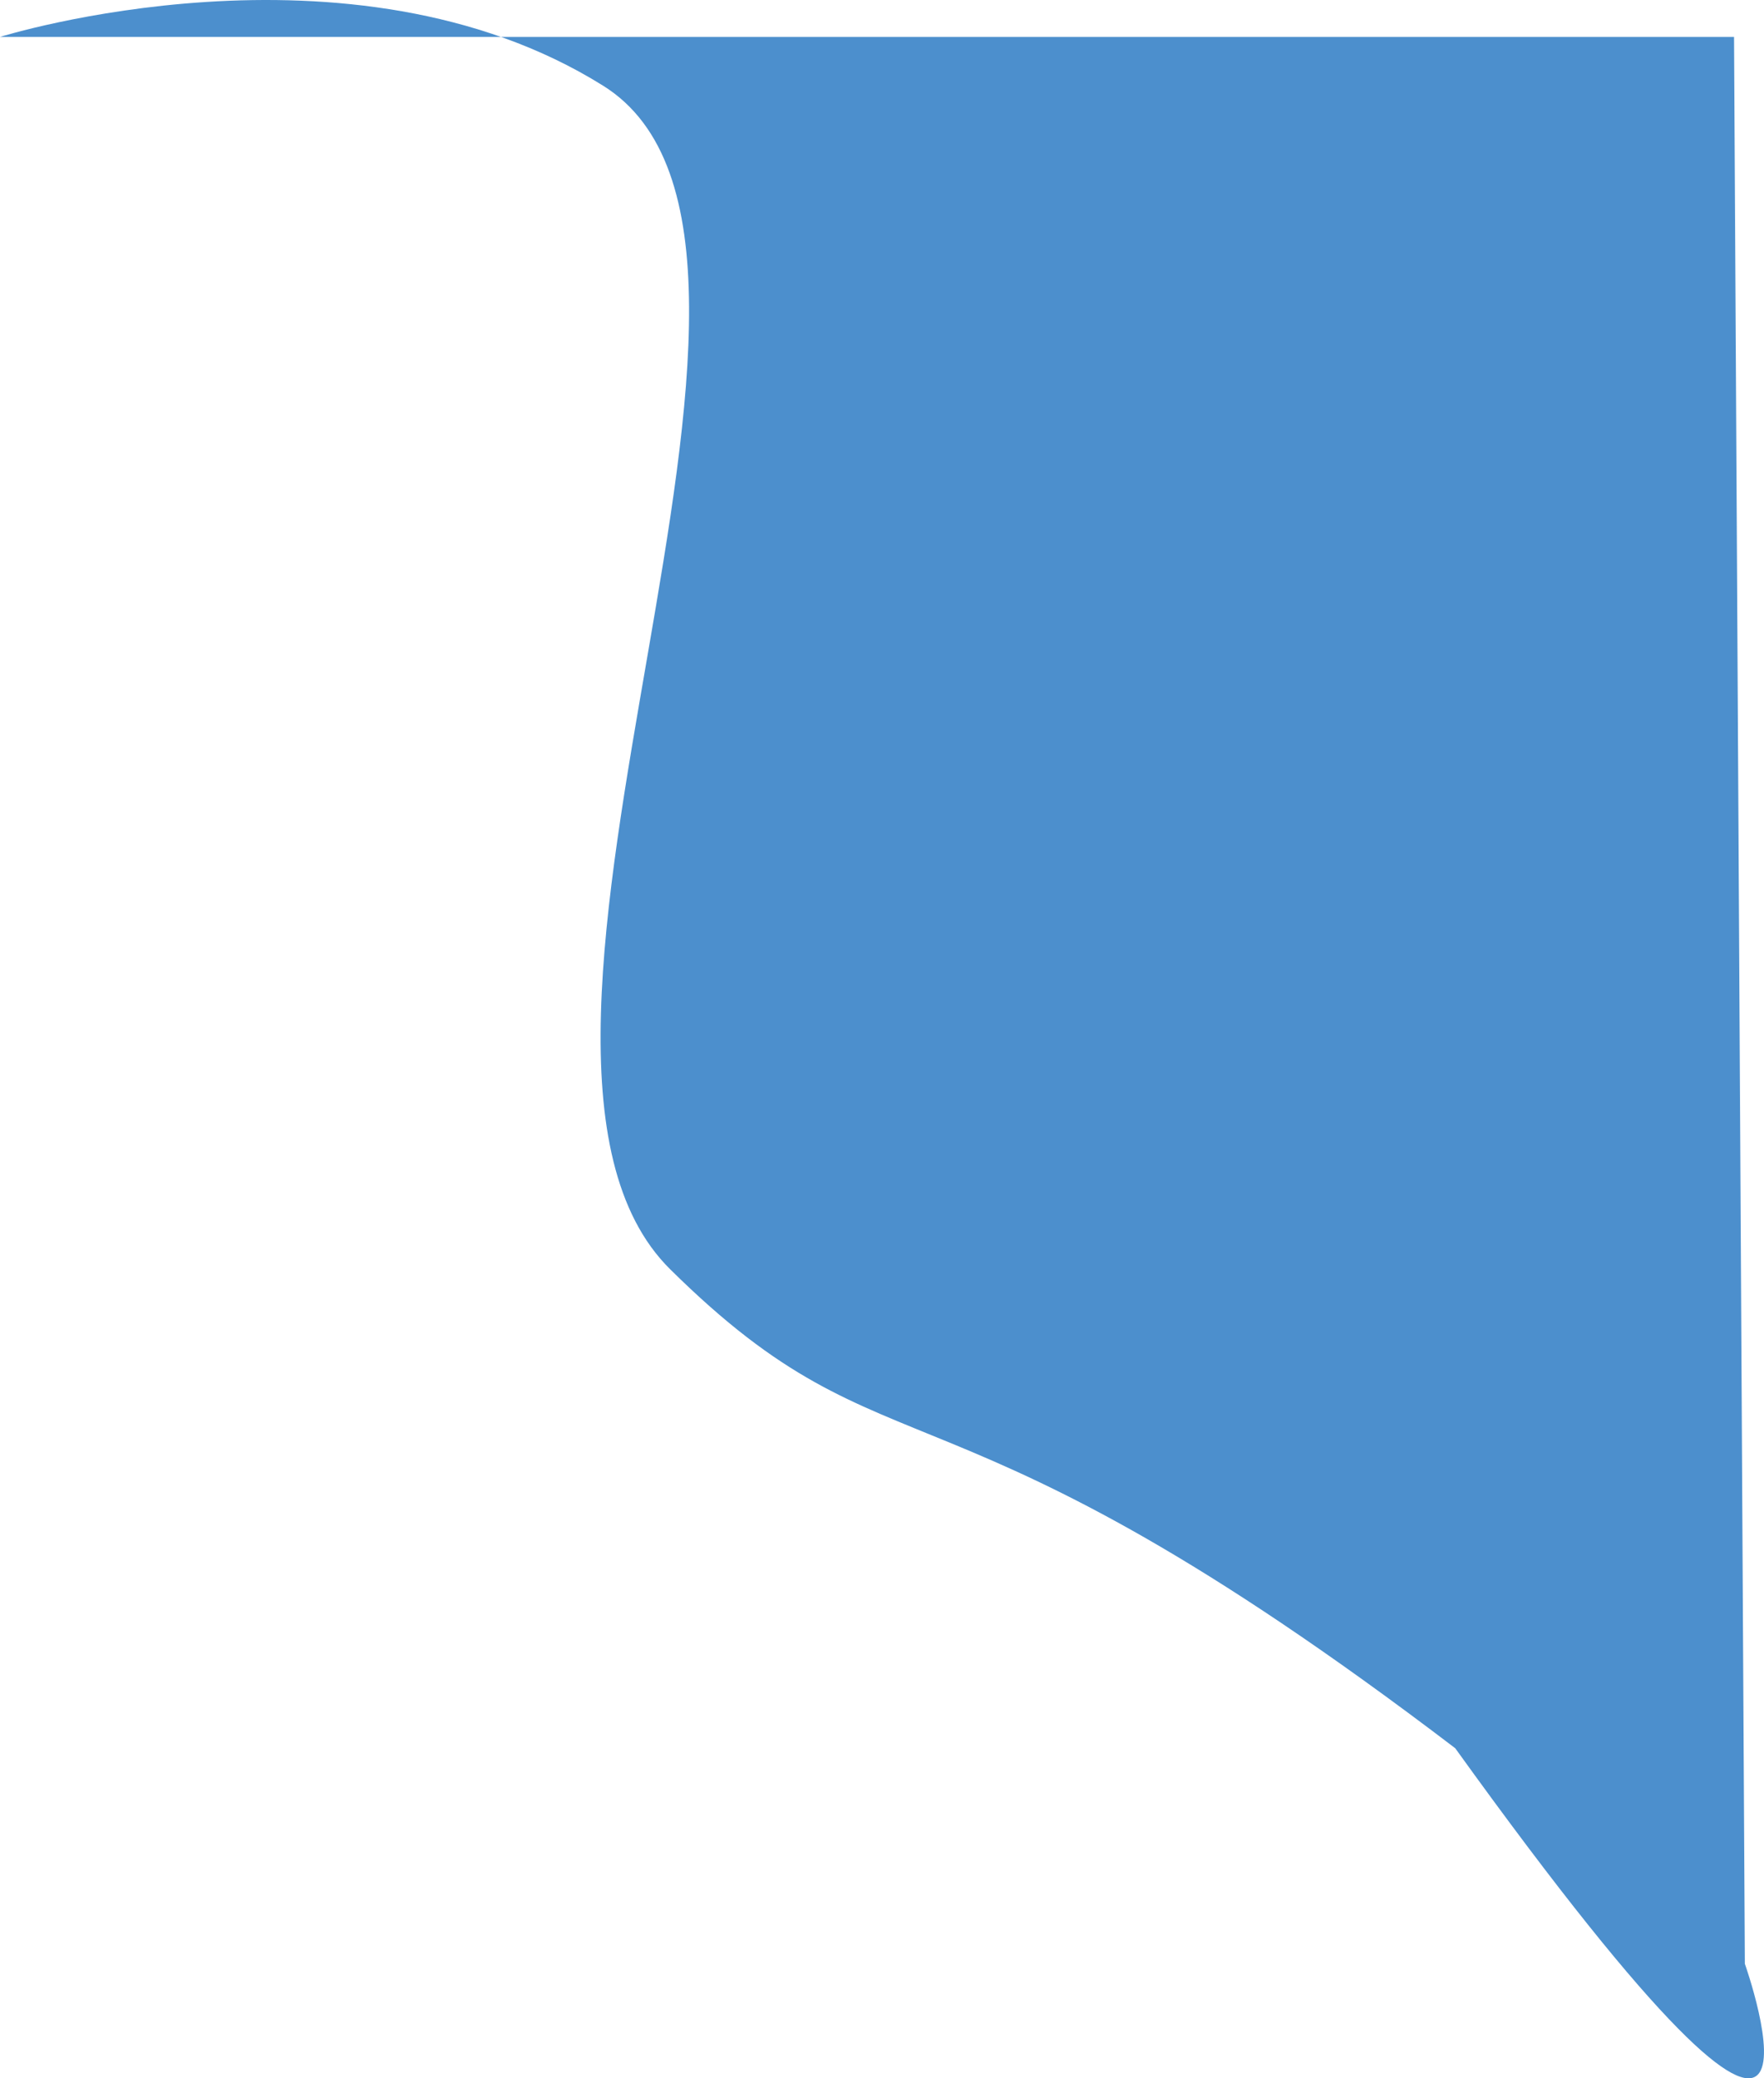
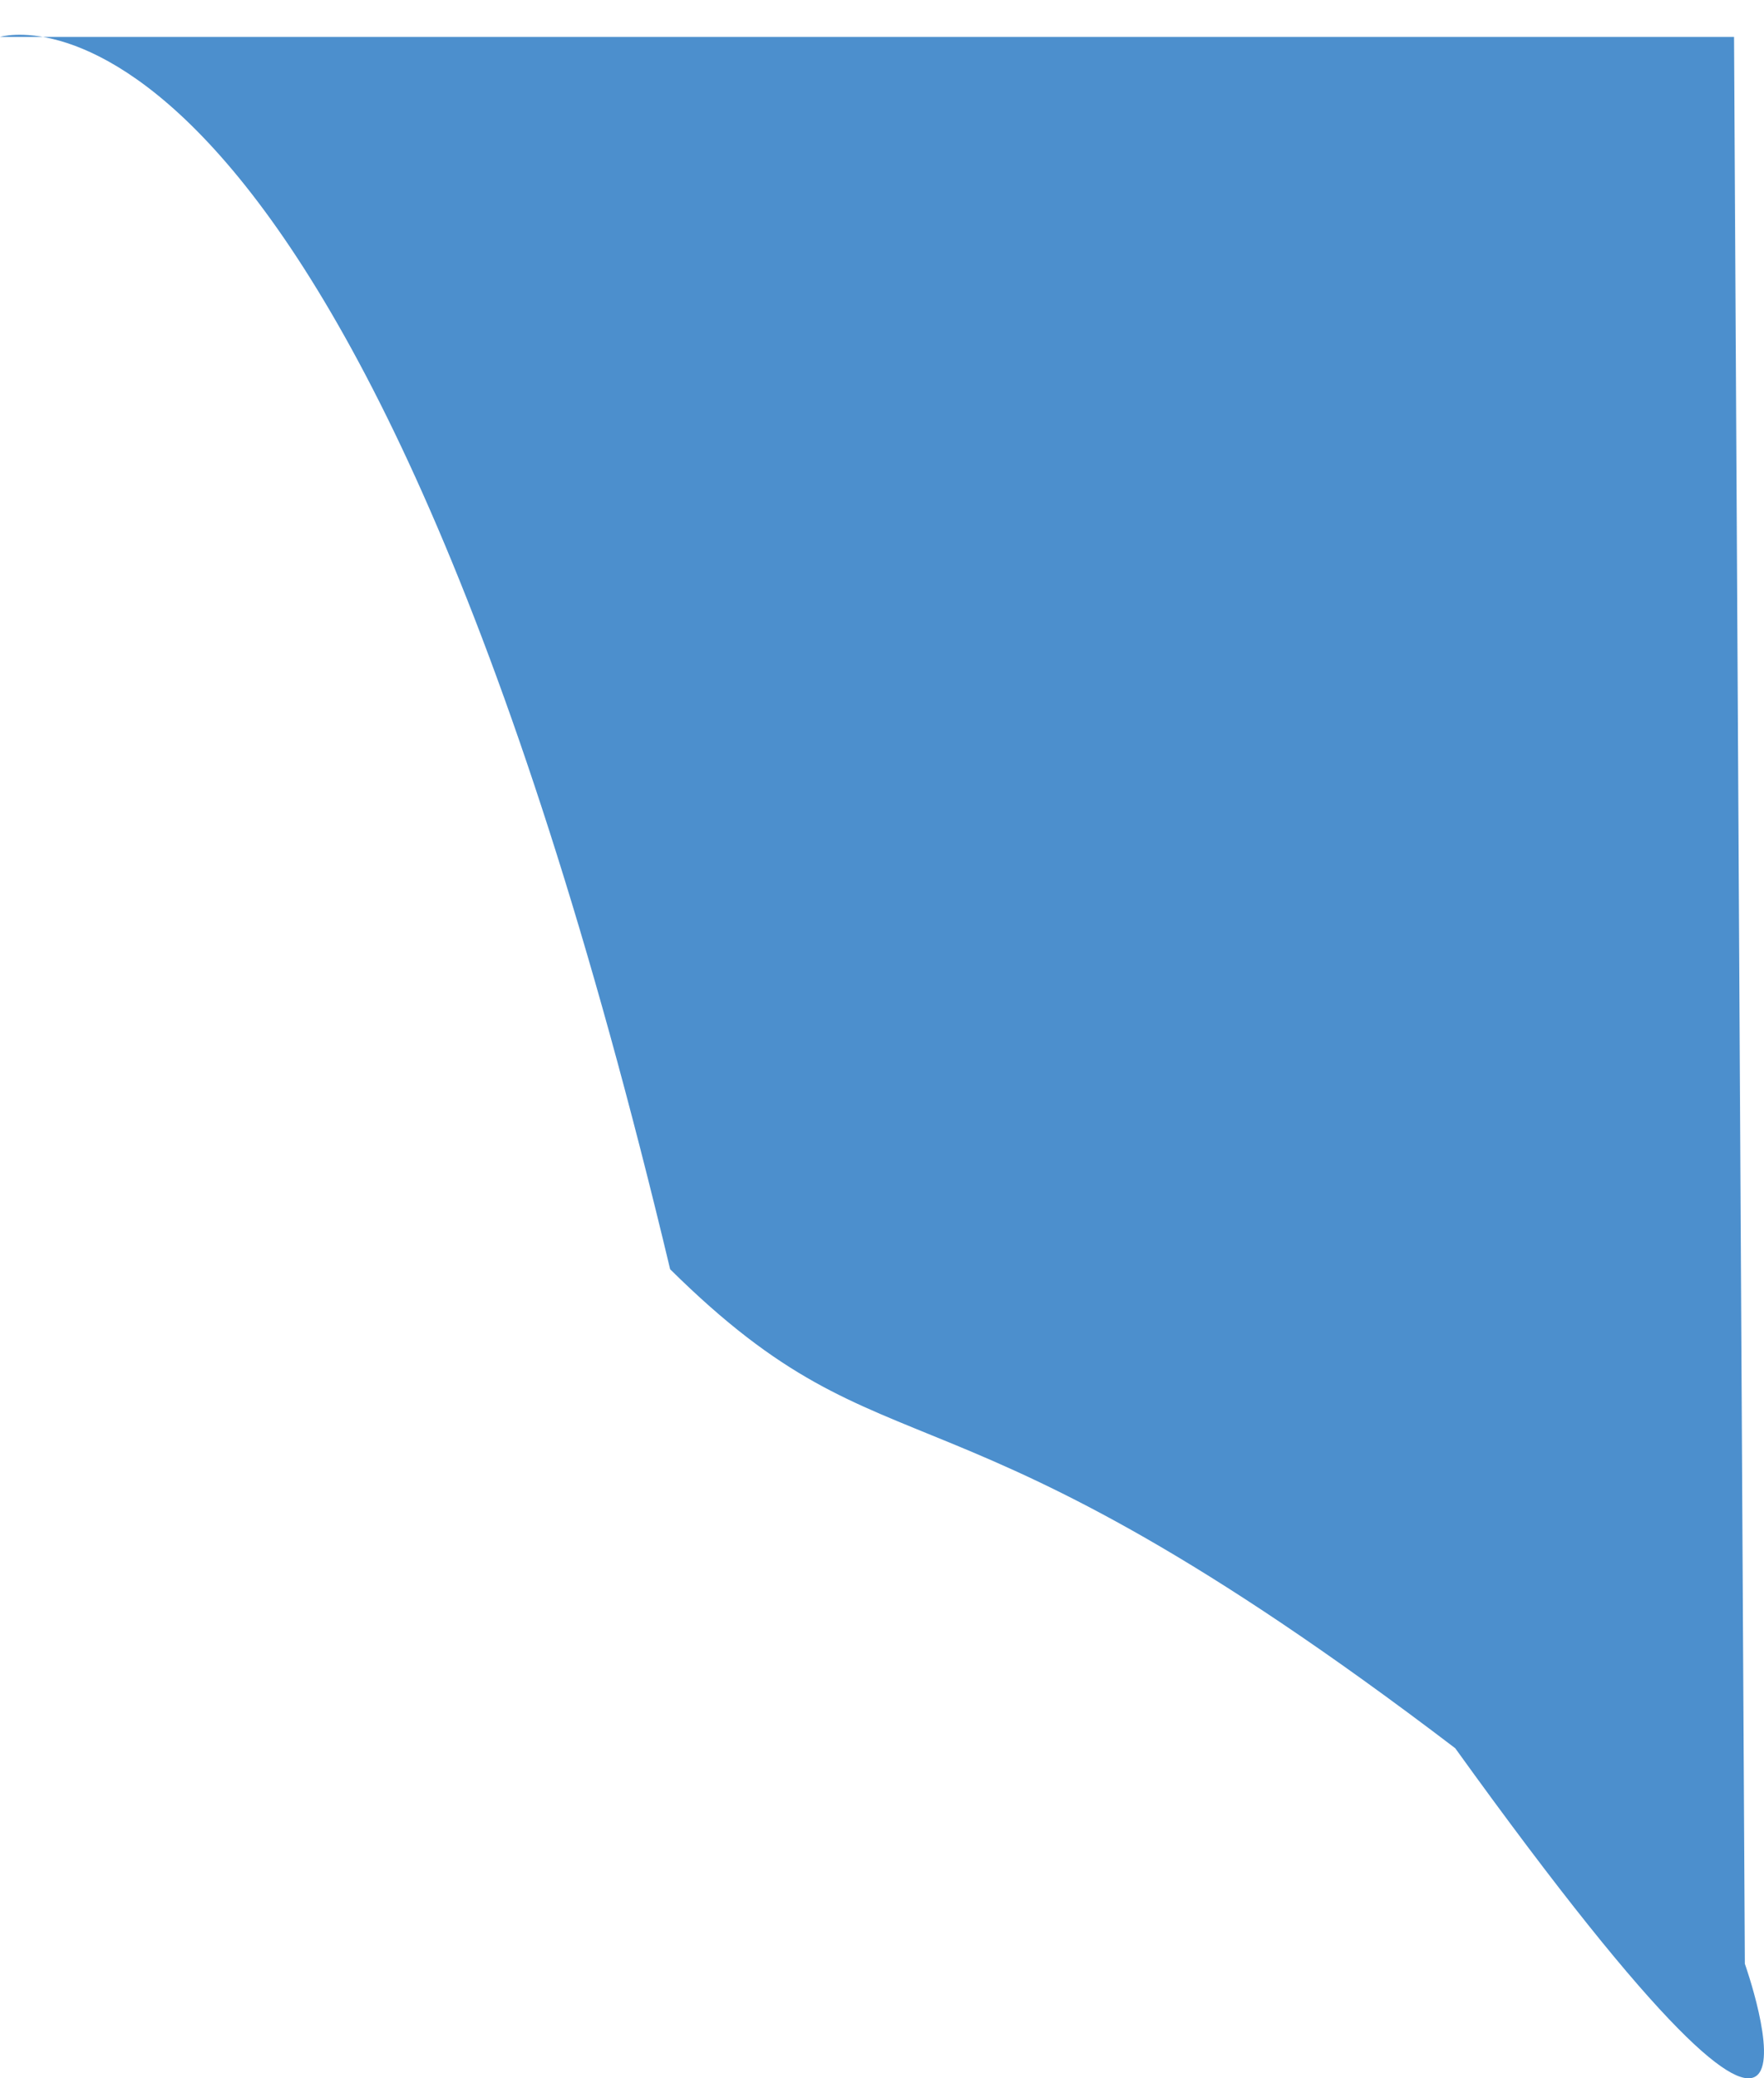
<svg xmlns="http://www.w3.org/2000/svg" width="135" height="159" viewBox="0 0 135 159" fill="none">
-   <path fill-rule="evenodd" clip-rule="evenodd" d="M0 2.825H132.707L133.535 150.238C133.535 150.238 143.516 178.4 111.369 133.747C71.721 103.556 68.405 114.028 51.286 97.103C34.167 80.179 65.554 18.674 46.159 6.558C26.765 -5.558 0 2.825 0 2.825Z" fill="#4C8FCD" />
+   <path fill-rule="evenodd" clip-rule="evenodd" d="M0 2.825H132.707L133.535 150.238C133.535 150.238 143.516 178.4 111.369 133.747C71.721 103.556 68.405 114.028 51.286 97.103C26.765 -5.558 0 2.825 0 2.825Z" fill="#4C8FCD" />
</svg>